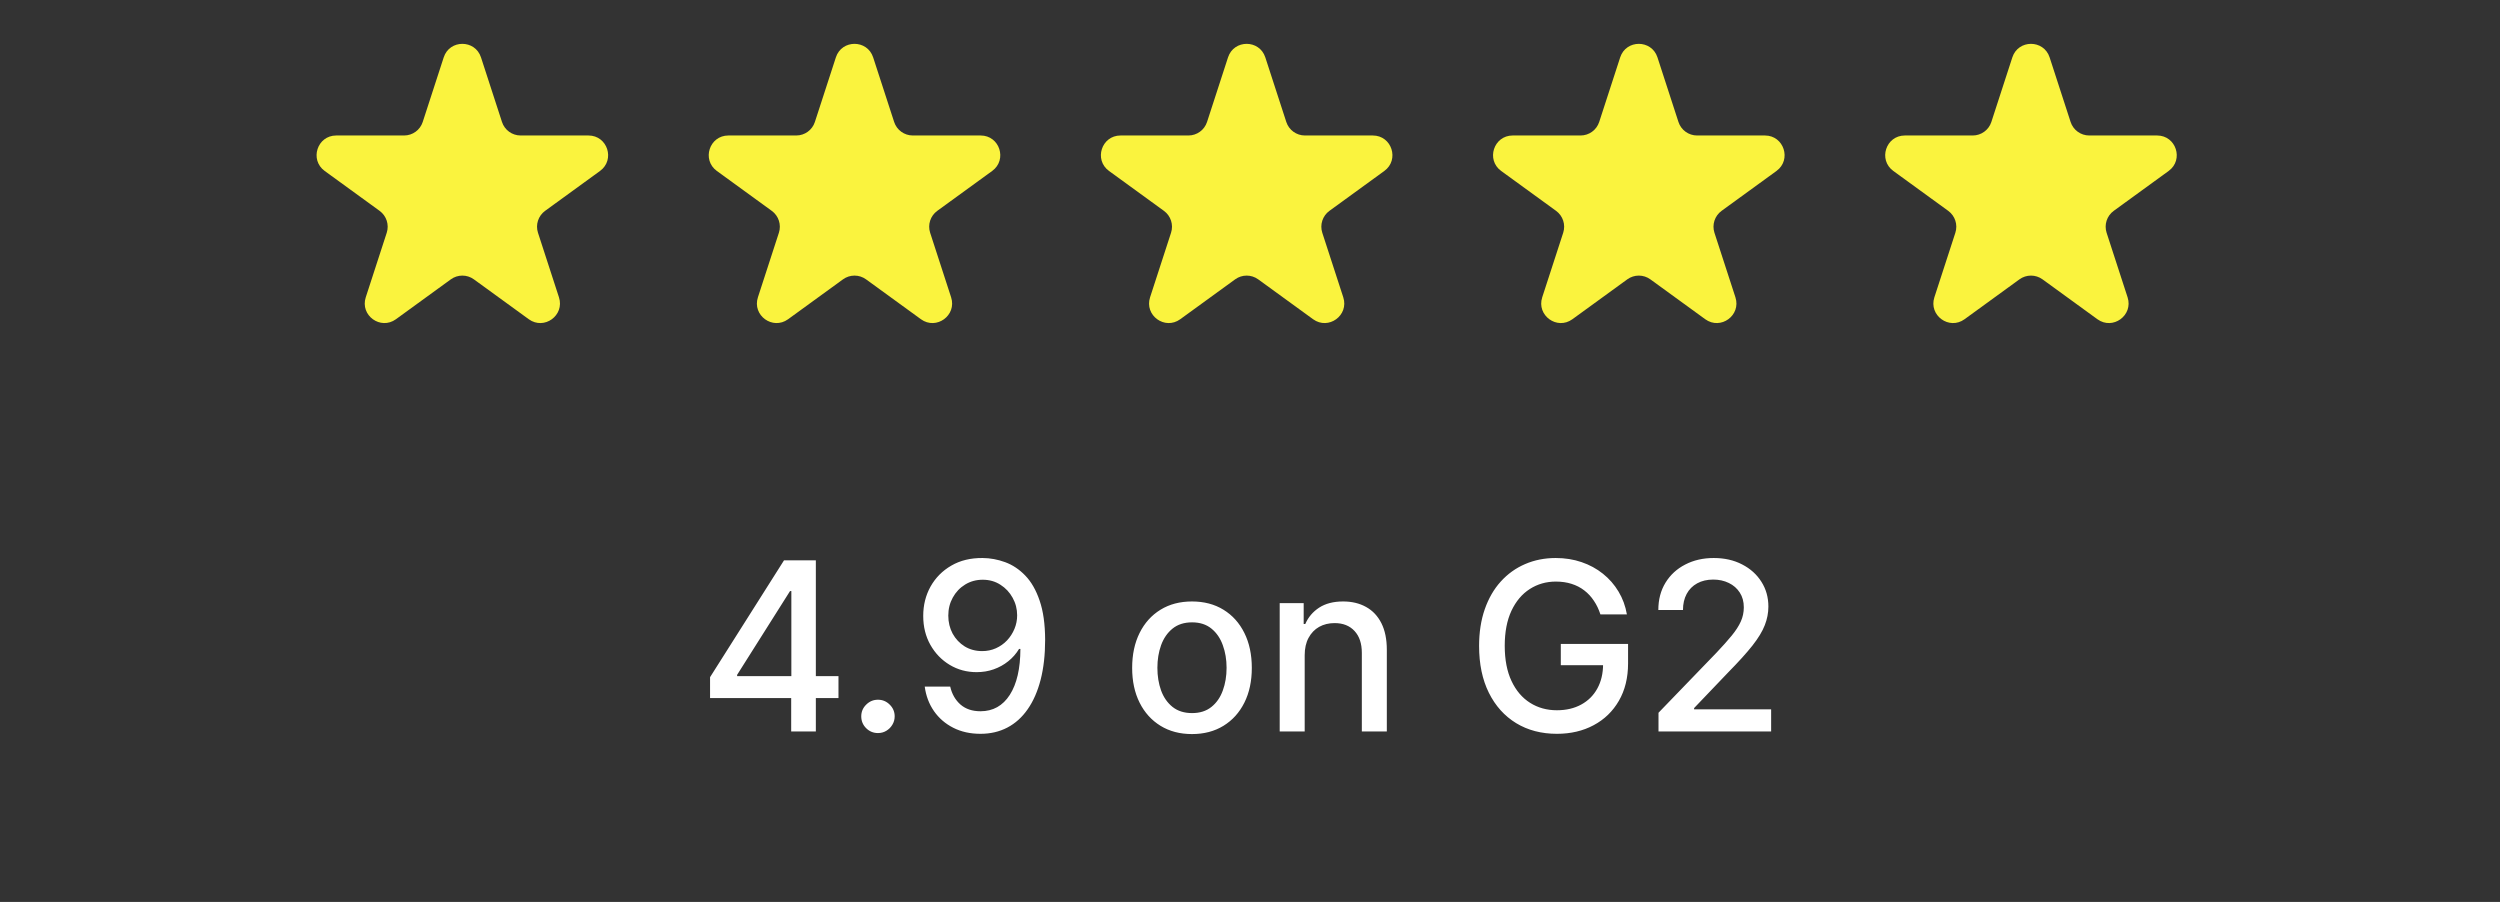
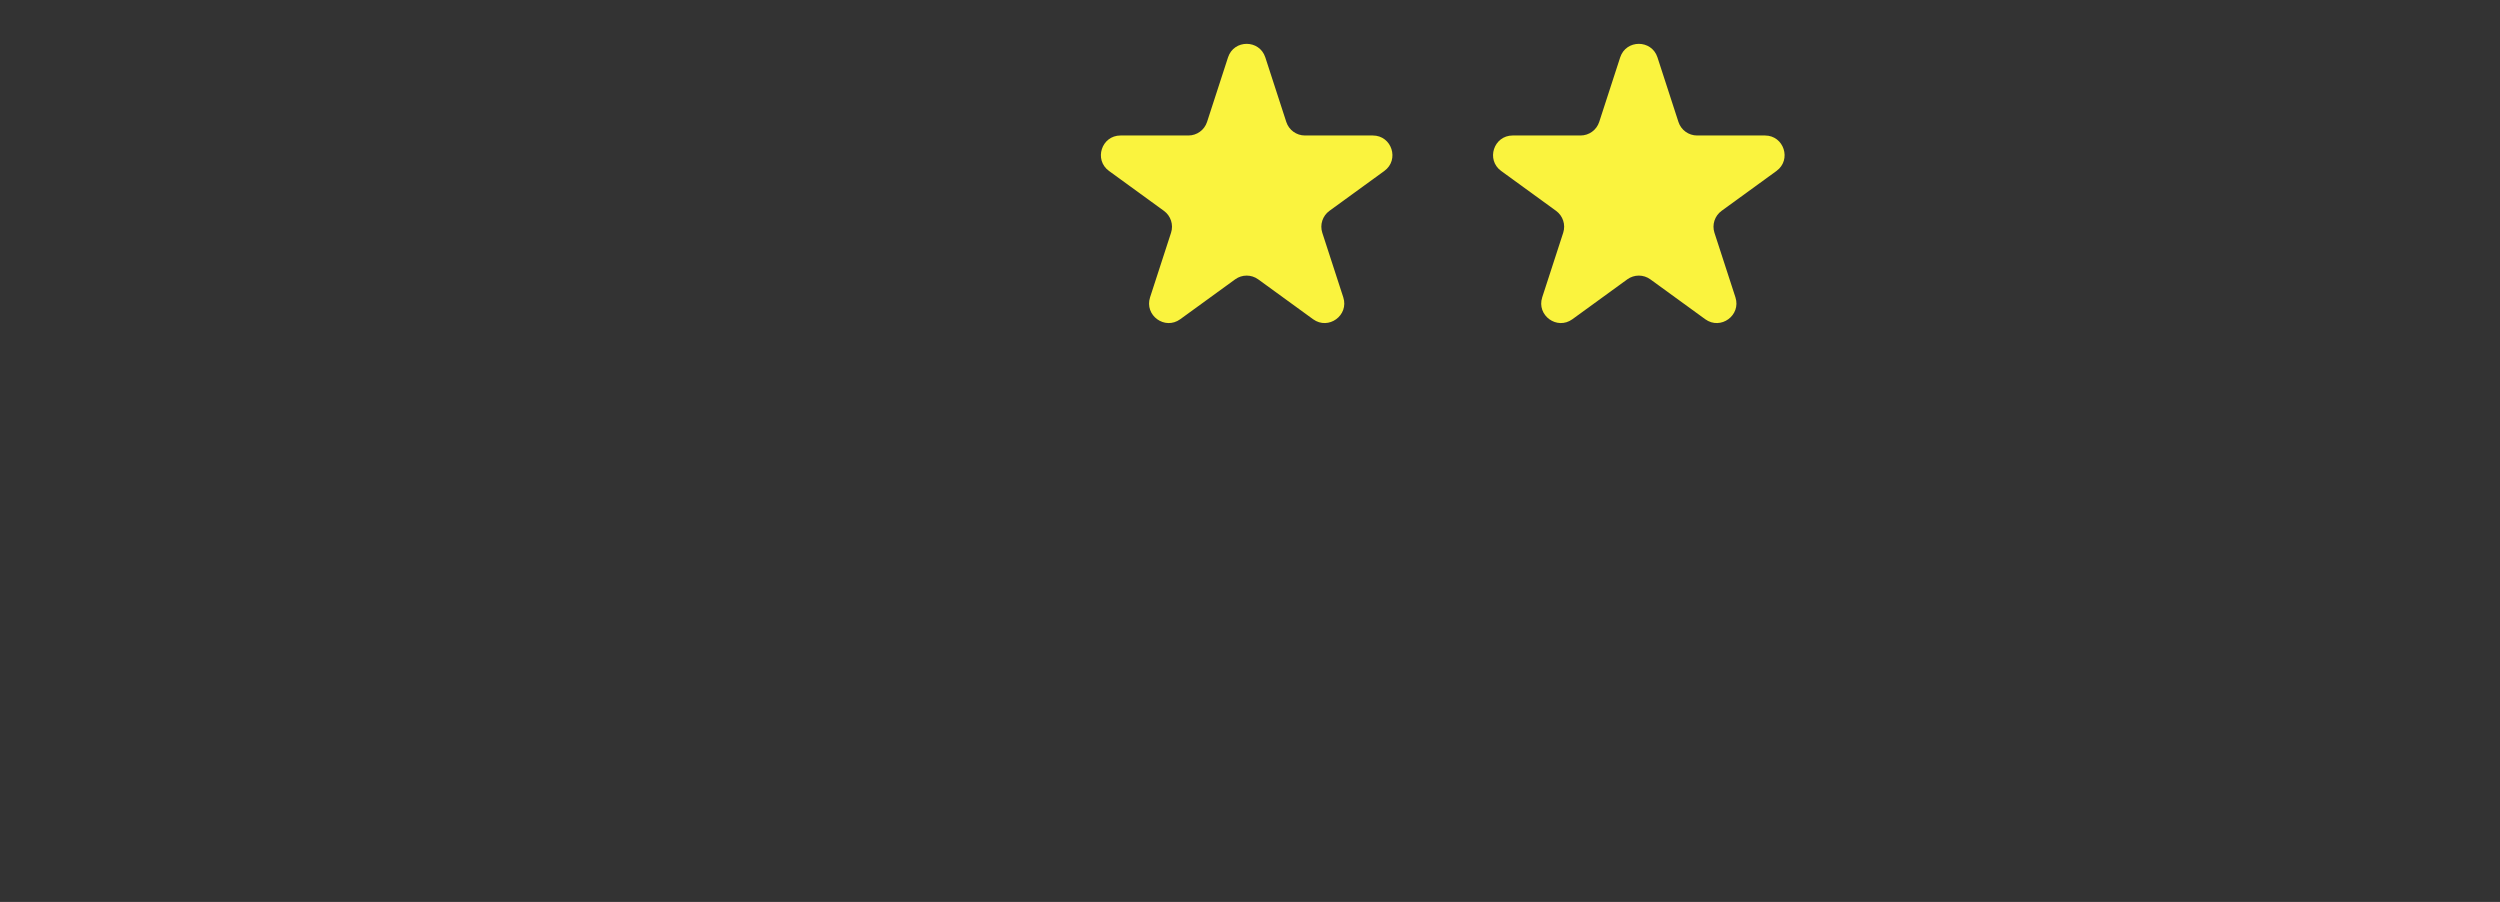
<svg xmlns="http://www.w3.org/2000/svg" width="255" height="92" viewBox="0 0 255 92" fill="none">
  <rect x="0" y="0" width="255" height="92" fill="#333333" stroke="none" />
  <g clip-path="url(#clip0_116_44)">
    <g clip-path="url(#clip1_116_44)">
-       <path d="M85.258 5.854C85.857 4.012 88.464 4.012 89.062 5.854L91.202 12.438C91.469 13.262 92.237 13.82 93.104 13.82H100.026C101.964 13.82 102.769 16.299 101.202 17.438L95.601 21.507C94.9 22.016 94.607 22.919 94.875 23.743L97.014 30.326C97.613 32.169 95.504 33.701 93.936 32.562L88.336 28.493C87.635 27.984 86.686 27.984 85.985 28.493L80.385 32.562C78.817 33.701 76.708 32.169 77.307 30.326L79.446 23.743C79.714 22.919 79.42 22.016 78.719 21.507L73.119 17.438C71.552 16.299 72.357 13.82 74.295 13.82H81.217C82.084 13.82 82.851 13.262 83.119 12.438L85.258 5.854Z" fill="#FAF33E" />
      <path d="M165.258 5.854C165.857 4.012 168.463 4.012 169.062 5.854L171.201 12.438C171.469 13.262 172.237 13.82 173.103 13.82H180.026C181.963 13.82 182.769 16.299 181.201 17.438L175.601 21.507C174.9 22.016 174.607 22.919 174.874 23.743L177.014 30.326C177.612 32.169 175.503 33.701 173.936 32.562L168.336 28.493C167.635 27.984 166.685 27.984 165.984 28.493L160.384 32.562C158.817 33.701 156.708 32.169 157.306 30.326L159.446 23.743C159.713 22.919 159.42 22.016 158.719 21.507L153.119 17.438C151.551 16.299 152.357 13.82 154.294 13.82H161.217C162.083 13.82 162.851 13.262 163.119 12.438L165.258 5.854Z" fill="#FAF33E" />
-       <path d="M205.258 5.854C205.857 4.012 208.463 4.012 209.062 5.854L211.201 12.438C211.469 13.262 212.237 13.82 213.103 13.82H220.026C221.963 13.82 222.769 16.299 221.201 17.438L215.601 21.507C214.9 22.016 214.607 22.919 214.874 23.743L217.014 30.326C217.612 32.169 215.503 33.701 213.936 32.562L208.336 28.493C207.635 27.984 206.685 27.984 205.984 28.493L200.384 32.562C198.817 33.701 196.708 32.169 197.306 30.326L199.446 23.743C199.713 22.919 199.42 22.016 198.719 21.507L193.119 17.438C191.551 16.299 192.357 13.82 194.294 13.82H201.217C202.083 13.82 202.851 13.262 203.119 12.438L205.258 5.854Z" fill="#FAF33E" />
-       <path d="M45.258 5.854C45.857 4.012 48.464 4.012 49.062 5.854L51.202 12.438C51.469 13.262 52.237 13.82 53.104 13.82H60.026C61.964 13.82 62.769 16.299 61.202 17.438L55.601 21.507C54.9 22.016 54.607 22.919 54.875 23.743L57.014 30.326C57.613 32.169 55.504 33.701 53.936 32.562L48.336 28.493C47.635 27.984 46.686 27.984 45.985 28.493L40.385 32.562C38.817 33.701 36.708 32.169 37.307 30.326L39.446 23.743C39.714 22.919 39.42 22.016 38.719 21.507L33.119 17.438C31.552 16.299 32.357 13.82 34.295 13.82H41.217C42.084 13.82 42.851 13.262 43.119 12.438L45.258 5.854Z" fill="#FAF33E" />
      <path d="M125.258 5.854C125.857 4.012 128.463 4.012 129.062 5.854L131.201 12.438C131.469 13.262 132.237 13.82 133.103 13.82H140.026C141.963 13.82 142.769 16.299 141.201 17.438L135.601 21.507C134.9 22.016 134.607 22.919 134.874 23.743L137.014 30.326C137.612 32.169 135.503 33.701 133.936 32.562L128.336 28.493C127.635 27.984 126.686 27.984 125.985 28.493L120.384 32.562C118.817 33.701 116.708 32.169 117.307 30.326L119.446 23.743C119.714 22.919 119.42 22.016 118.719 21.507L113.119 17.438C111.552 16.299 112.357 13.82 114.295 13.82H121.217C122.083 13.82 122.851 13.262 123.119 12.438L125.258 5.854Z" fill="#FAF33E" />
    </g>
  </g>
-   <path d="M72.426 71.201V69.071L79.968 57.156H81.647V60.292H80.582L75.187 68.832V68.968H85.525V71.201H72.426ZM80.701 74.61V70.553L80.718 69.582V57.156H83.216V74.61H80.701ZM89.552 74.772C89.086 74.772 88.686 74.608 88.35 74.278C88.015 73.943 87.848 73.539 87.848 73.068C87.848 72.602 88.015 72.204 88.35 71.875C88.686 71.539 89.086 71.372 89.552 71.372C90.018 71.372 90.419 71.539 90.754 71.875C91.089 72.204 91.257 72.602 91.257 73.068C91.257 73.38 91.177 73.667 91.018 73.928C90.865 74.184 90.66 74.389 90.404 74.542C90.149 74.696 89.865 74.772 89.552 74.772ZM100.229 56.917C101.007 56.923 101.775 57.065 102.53 57.343C103.286 57.622 103.968 58.076 104.576 58.707C105.189 59.338 105.678 60.19 106.042 61.264C106.411 62.332 106.598 63.661 106.604 65.252C106.604 66.781 106.451 68.142 106.144 69.335C105.837 70.522 105.397 71.525 104.823 72.343C104.255 73.162 103.564 73.784 102.752 74.21C101.939 74.636 101.025 74.849 100.007 74.849C98.968 74.849 98.044 74.644 97.238 74.235C96.431 73.826 95.775 73.261 95.269 72.539C94.763 71.812 94.448 70.977 94.323 70.034H96.922C97.093 70.784 97.439 71.392 97.962 71.858C98.49 72.318 99.172 72.548 100.007 72.548C101.286 72.548 102.283 71.991 102.999 70.877C103.715 69.758 104.076 68.196 104.081 66.19H103.945C103.65 66.678 103.28 67.099 102.837 67.451C102.4 67.803 101.908 68.076 101.363 68.269C100.817 68.463 100.235 68.559 99.615 68.559C98.61 68.559 97.695 68.312 96.871 67.818C96.047 67.323 95.391 66.644 94.902 65.781C94.414 64.917 94.169 63.931 94.169 62.823C94.169 61.721 94.419 60.721 94.919 59.823C95.425 58.926 96.13 58.215 97.033 57.693C97.942 57.164 99.007 56.906 100.229 56.917ZM100.238 59.133C99.573 59.133 98.973 59.298 98.439 59.627C97.911 59.951 97.493 60.392 97.186 60.948C96.88 61.5 96.726 62.113 96.726 62.789C96.726 63.465 96.874 64.079 97.169 64.63C97.471 65.176 97.88 65.61 98.397 65.934C98.919 66.252 99.516 66.412 100.186 66.412C100.686 66.412 101.152 66.315 101.584 66.122C102.016 65.928 102.394 65.662 102.718 65.321C103.042 64.974 103.294 64.582 103.476 64.144C103.658 63.707 103.749 63.247 103.749 62.764C103.749 62.122 103.596 61.525 103.289 60.974C102.988 60.423 102.573 59.98 102.044 59.644C101.516 59.303 100.914 59.133 100.238 59.133ZM121.583 74.875C120.355 74.875 119.284 74.593 118.37 74.031C117.455 73.468 116.745 72.681 116.239 71.67C115.733 70.659 115.48 69.477 115.48 68.125C115.48 66.767 115.733 65.579 116.239 64.562C116.745 63.545 117.455 62.755 118.37 62.193C119.284 61.63 120.355 61.349 121.583 61.349C122.81 61.349 123.881 61.63 124.796 62.193C125.711 62.755 126.421 63.545 126.926 64.562C127.432 65.579 127.685 66.767 127.685 68.125C127.685 69.477 127.432 70.659 126.926 71.67C126.421 72.681 125.711 73.468 124.796 74.031C123.881 74.593 122.81 74.875 121.583 74.875ZM121.591 72.735C122.387 72.735 123.046 72.525 123.569 72.105C124.091 71.684 124.478 71.125 124.728 70.426C124.983 69.727 125.111 68.957 125.111 68.116C125.111 67.281 124.983 66.514 124.728 65.815C124.478 65.11 124.091 64.545 123.569 64.119C123.046 63.693 122.387 63.48 121.591 63.48C120.79 63.48 120.125 63.693 119.597 64.119C119.074 64.545 118.685 65.11 118.429 65.815C118.179 66.514 118.054 67.281 118.054 68.116C118.054 68.957 118.179 69.727 118.429 70.426C118.685 71.125 119.074 71.684 119.597 72.105C120.125 72.525 120.79 72.735 121.591 72.735ZM133.078 66.838V74.61H130.529V61.519H132.975V63.65H133.137C133.439 62.957 133.91 62.4 134.552 61.98C135.2 61.559 136.015 61.349 136.998 61.349C137.89 61.349 138.672 61.536 139.342 61.911C140.012 62.281 140.532 62.832 140.902 63.565C141.271 64.298 141.456 65.204 141.456 66.284V74.61H138.907V66.591C138.907 65.642 138.66 64.9 138.166 64.366C137.672 63.826 136.993 63.556 136.129 63.556C135.538 63.556 135.012 63.684 134.552 63.94C134.098 64.196 133.737 64.571 133.47 65.065C133.208 65.553 133.078 66.144 133.078 66.838ZM163.242 62.67C163.077 62.153 162.855 61.69 162.577 61.281C162.304 60.866 161.978 60.514 161.597 60.224C161.216 59.928 160.782 59.704 160.293 59.551C159.81 59.397 159.279 59.321 158.699 59.321C157.716 59.321 156.83 59.573 156.04 60.079C155.25 60.585 154.625 61.326 154.165 62.303C153.711 63.275 153.483 64.466 153.483 65.875C153.483 67.289 153.713 68.485 154.174 69.463C154.634 70.44 155.265 71.181 156.066 71.687C156.867 72.193 157.779 72.446 158.801 72.446C159.75 72.446 160.577 72.252 161.282 71.866C161.992 71.48 162.54 70.934 162.926 70.23C163.319 69.519 163.515 68.684 163.515 67.724L164.196 67.852H159.202V65.678H166.063V67.664C166.063 69.13 165.75 70.403 165.125 71.483C164.506 72.556 163.648 73.386 162.551 73.971C161.461 74.556 160.211 74.849 158.801 74.849C157.222 74.849 155.836 74.485 154.642 73.758C153.455 73.031 152.529 72 151.864 70.664C151.199 69.323 150.867 67.733 150.867 65.892C150.867 64.5 151.06 63.25 151.446 62.142C151.833 61.034 152.375 60.093 153.074 59.321C153.779 58.542 154.605 57.948 155.554 57.539C156.509 57.125 157.551 56.917 158.682 56.917C159.625 56.917 160.503 57.056 161.316 57.335C162.134 57.613 162.861 58.008 163.498 58.519C164.14 59.031 164.671 59.639 165.091 60.343C165.512 61.042 165.796 61.818 165.944 62.67H163.242ZM169.167 74.61V72.701L175.074 66.582C175.704 65.917 176.224 65.335 176.633 64.835C177.048 64.329 177.358 63.849 177.562 63.394C177.767 62.94 177.869 62.457 177.869 61.946C177.869 61.366 177.733 60.866 177.46 60.446C177.187 60.019 176.815 59.693 176.343 59.465C175.872 59.233 175.341 59.116 174.75 59.116C174.125 59.116 173.579 59.244 173.113 59.5C172.647 59.755 172.289 60.116 172.039 60.582C171.789 61.048 171.664 61.593 171.664 62.218H169.15C169.15 61.156 169.395 60.227 169.883 59.431C170.372 58.636 171.042 58.019 171.895 57.582C172.747 57.139 173.716 56.917 174.801 56.917C175.897 56.917 176.863 57.136 177.699 57.573C178.539 58.005 179.196 58.596 179.667 59.346C180.139 60.09 180.375 60.931 180.375 61.869C180.375 62.517 180.252 63.15 180.008 63.769C179.77 64.389 179.352 65.079 178.755 65.841C178.159 66.596 177.329 67.514 176.267 68.593L172.798 72.224V72.352H180.656V74.61H169.167Z" fill="white" />
  <defs>
    <clipPath id="clip0_116_44">
      <rect width="200" height="40" fill="white" transform="translate(27.16)" />
    </clipPath>
    <clipPath id="clip1_116_44">
      <rect width="200" height="40" fill="white" transform="translate(27.16)" />
    </clipPath>
  </defs>
</svg>